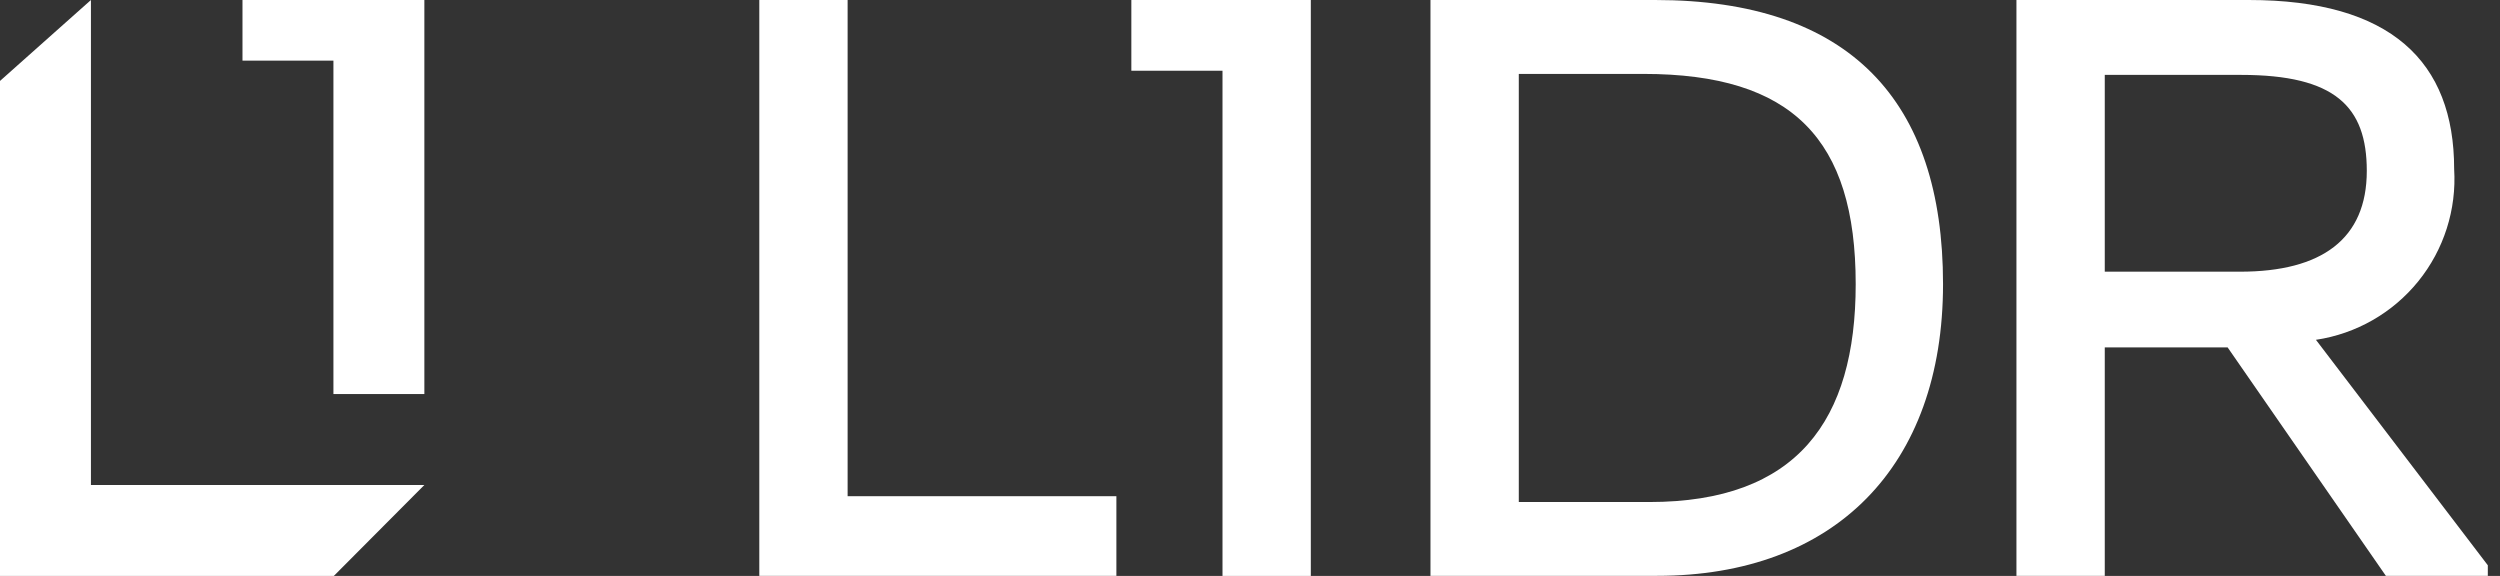
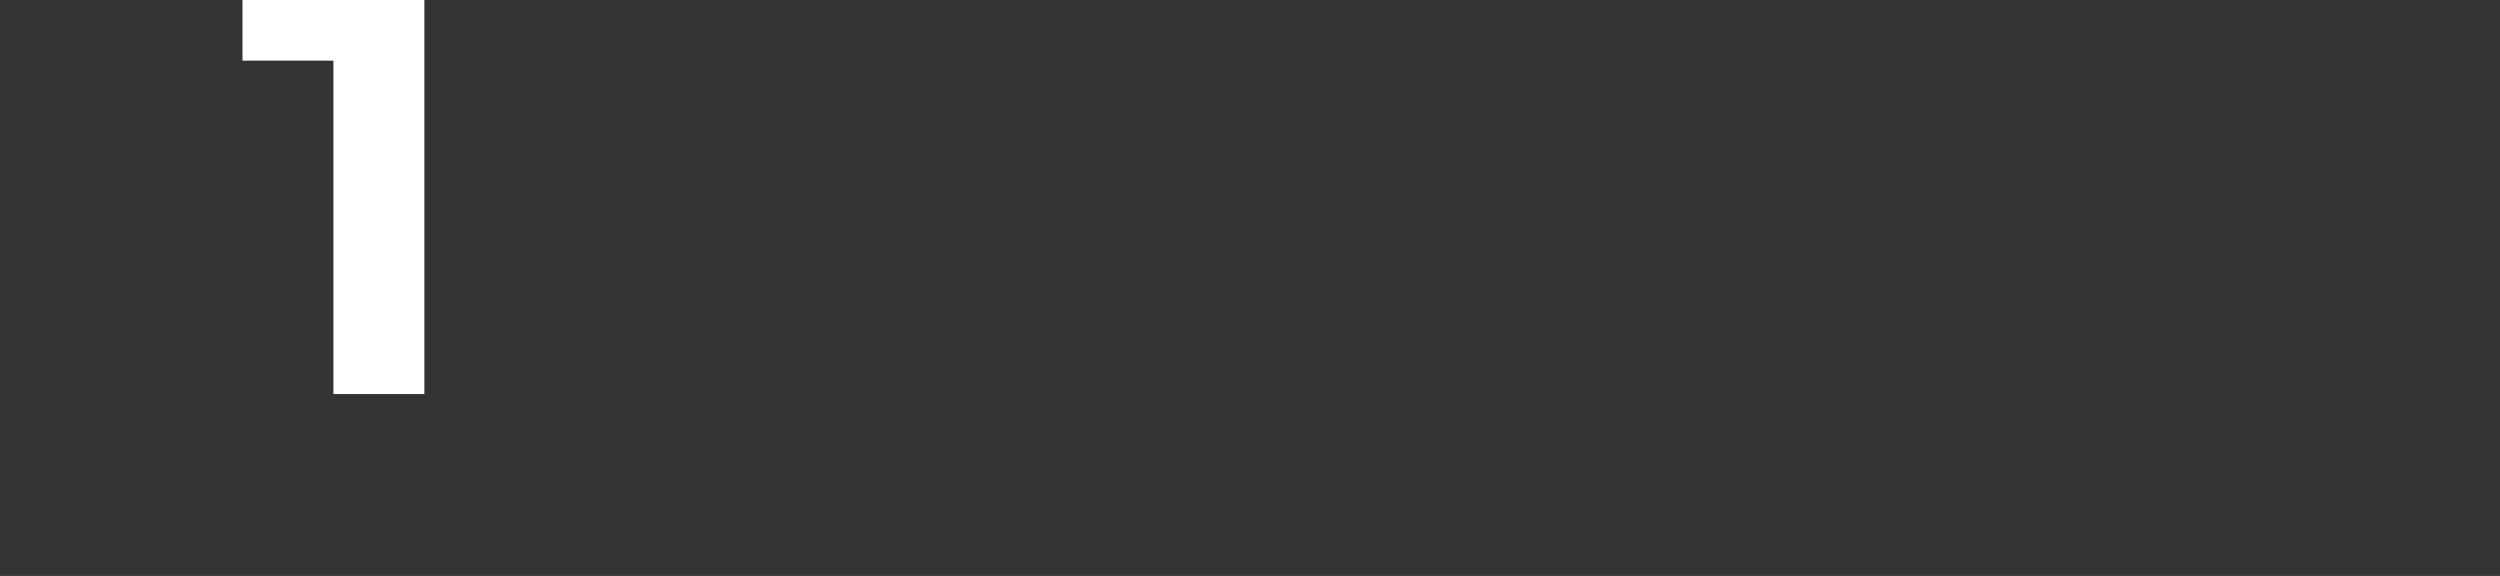
<svg xmlns="http://www.w3.org/2000/svg" fill="none" viewBox="0 0 191 44" height="44" width="191">
  <rect x="0" y="0" width="191" height="44" fill="#333333" stroke="none" />
  <path fill="white" d="M22.431 0H18.526V4.632H25.474V30.105H32.421V0H22.431Z" />
-   <path fill="white" d="M0 6.183V44H25.505L32.421 37.053H6.947V0L0 6.183Z" />
-   <path fill="white" d="M126.449 0H109.288V43.994H126.595C140.162 43.994 148.448 35.634 148.448 21.701C148.448 7.701 141.336 0 126.449 0ZM126.008 38.355H116.036V5.647H125.568C136.935 5.647 141.775 10.634 141.775 21.709C141.775 32.12 137.303 38.355 126.008 38.355Z" />
-   <path fill="white" d="M176.937 25.962C180.012 25.503 182.802 23.907 184.758 21.49C186.713 19.073 187.69 16.011 187.497 12.908C187.497 4.694 182.656 0 171.802 0H154.056V43.994H160.804V26.541H170.19L182.28 43.994H190.069V43.187L176.937 25.962ZM160.804 20.755V5.722H171.217C178.403 5.722 180.823 8.142 180.823 13.056C180.823 18.263 177.378 20.757 171.143 20.757L160.804 20.755Z" />
-   <path fill="white" d="M64.758 0H58.011V43.994H85.292V37.908H64.758V0Z" />
-   <path fill="white" d="M100.146 0H86.435V5.402H93.399V44H100.146V5.402V0Z" />
</svg>